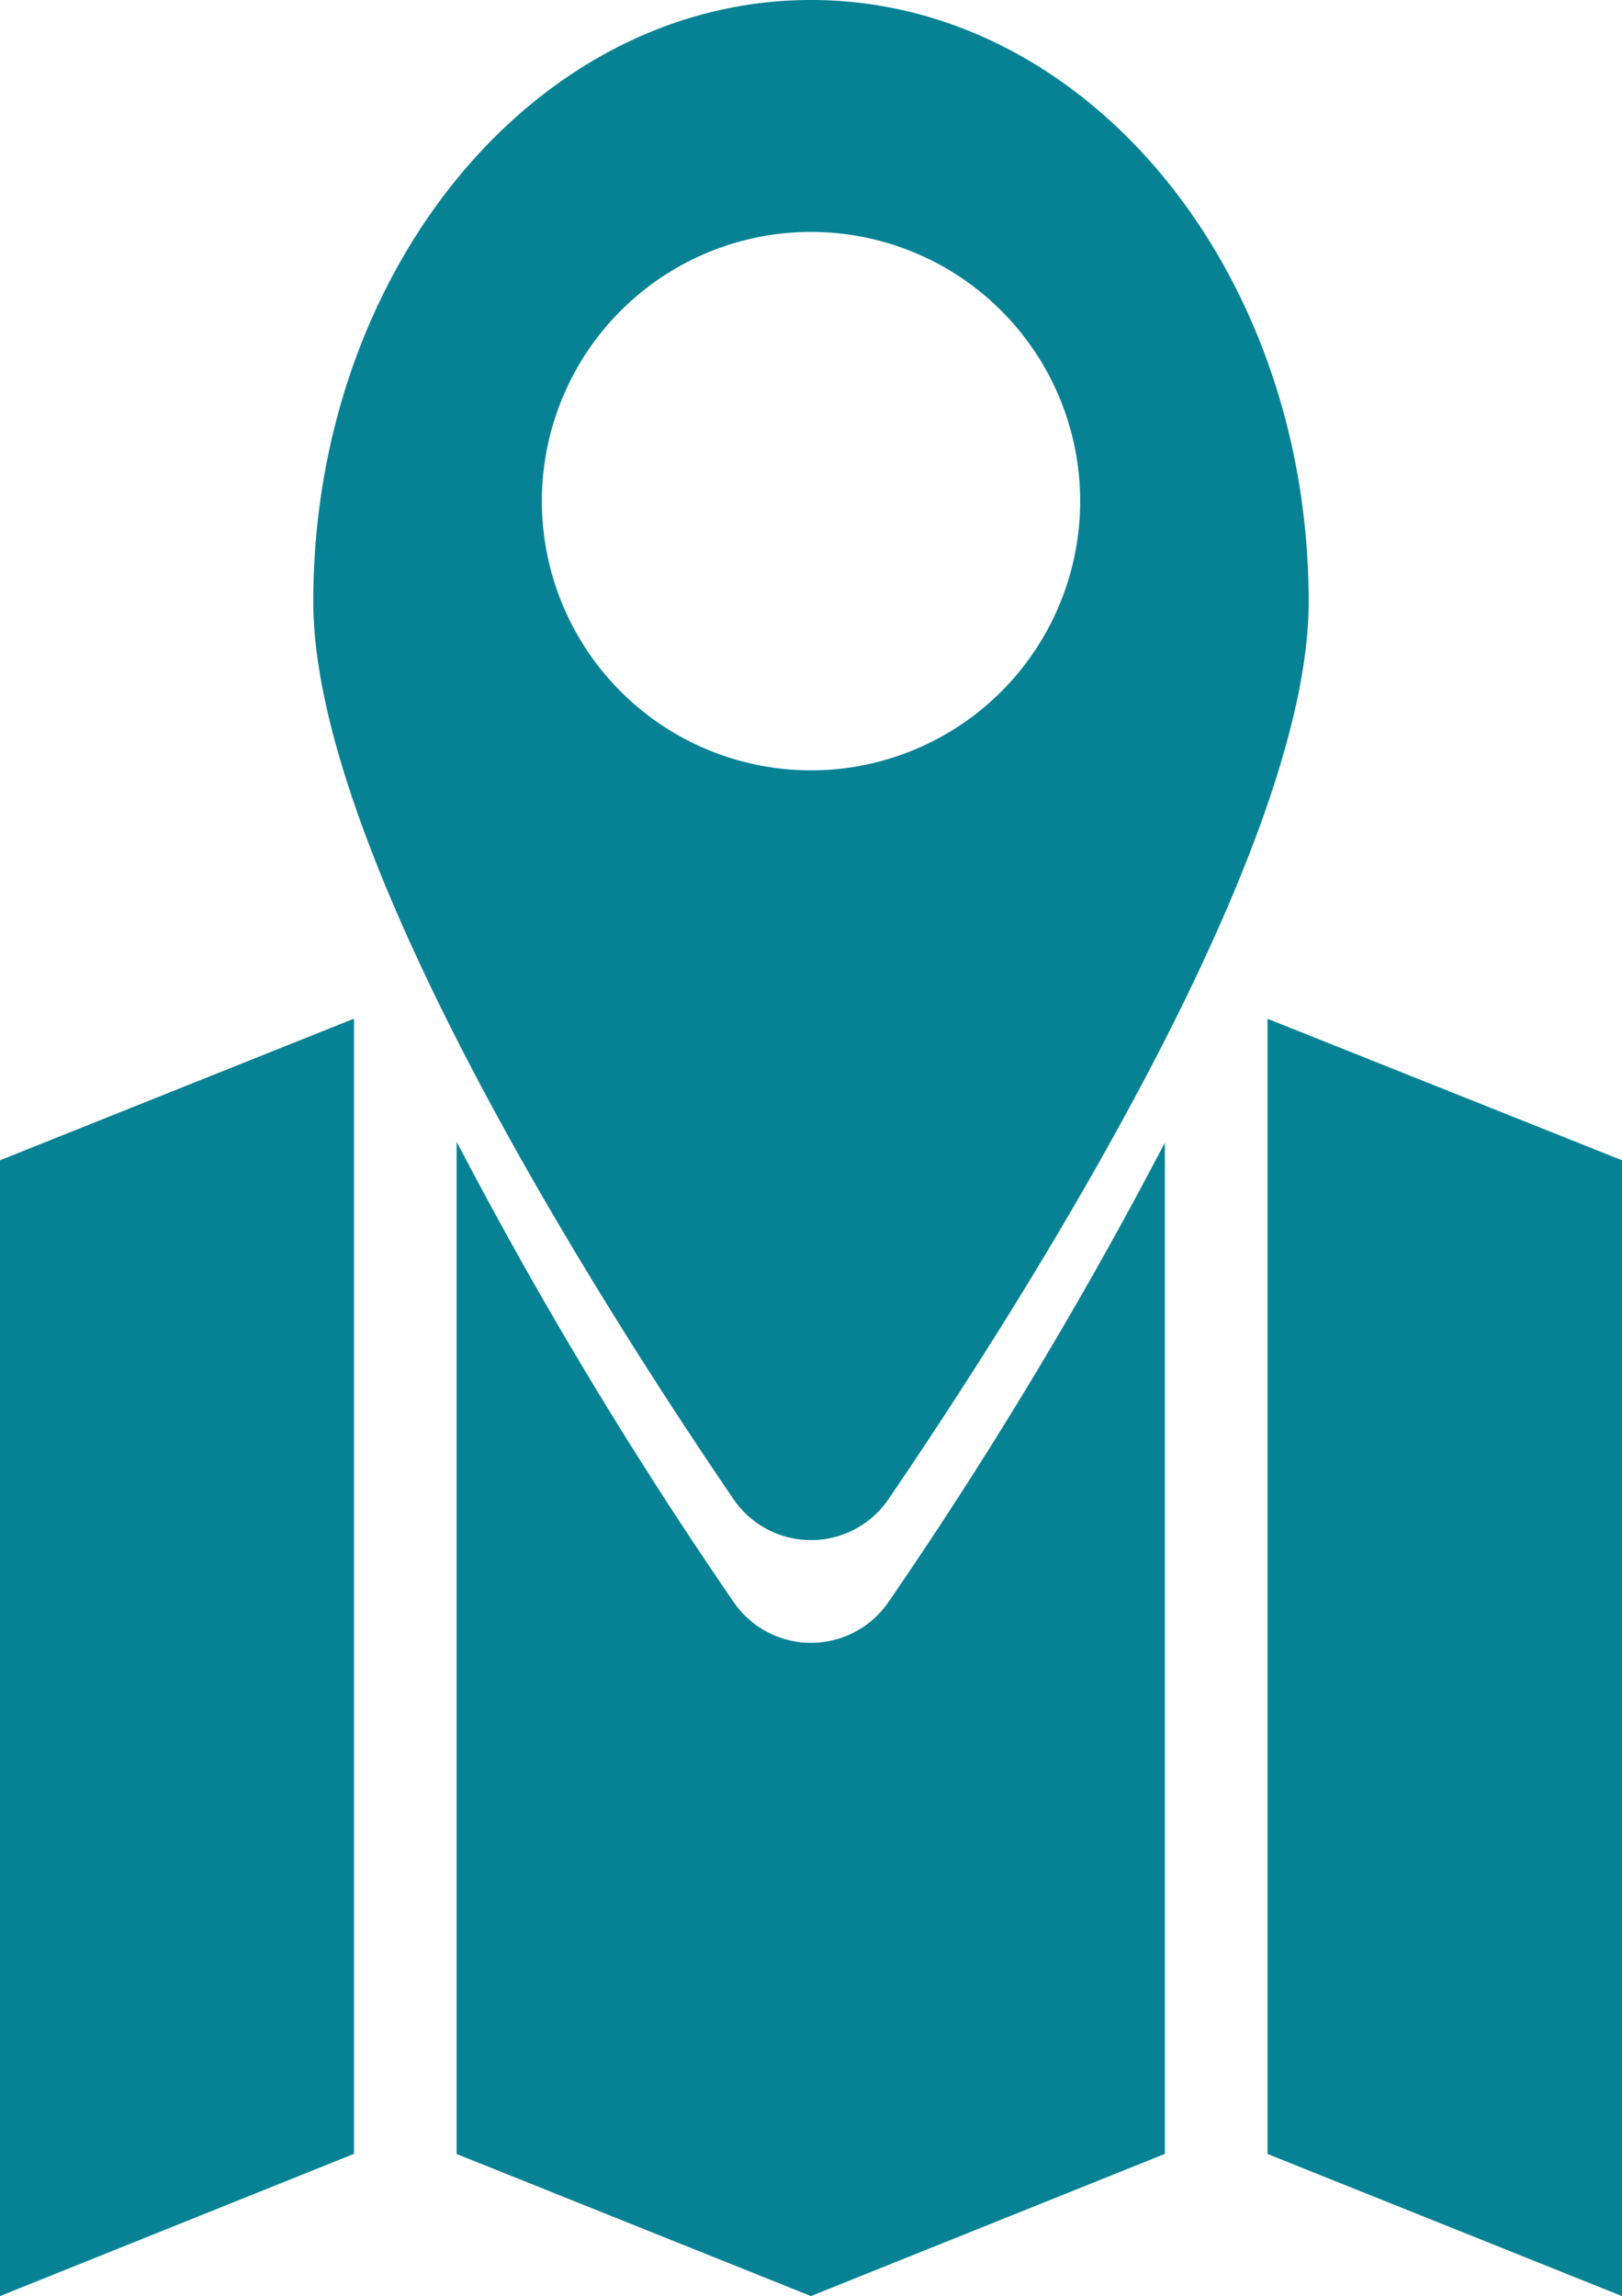
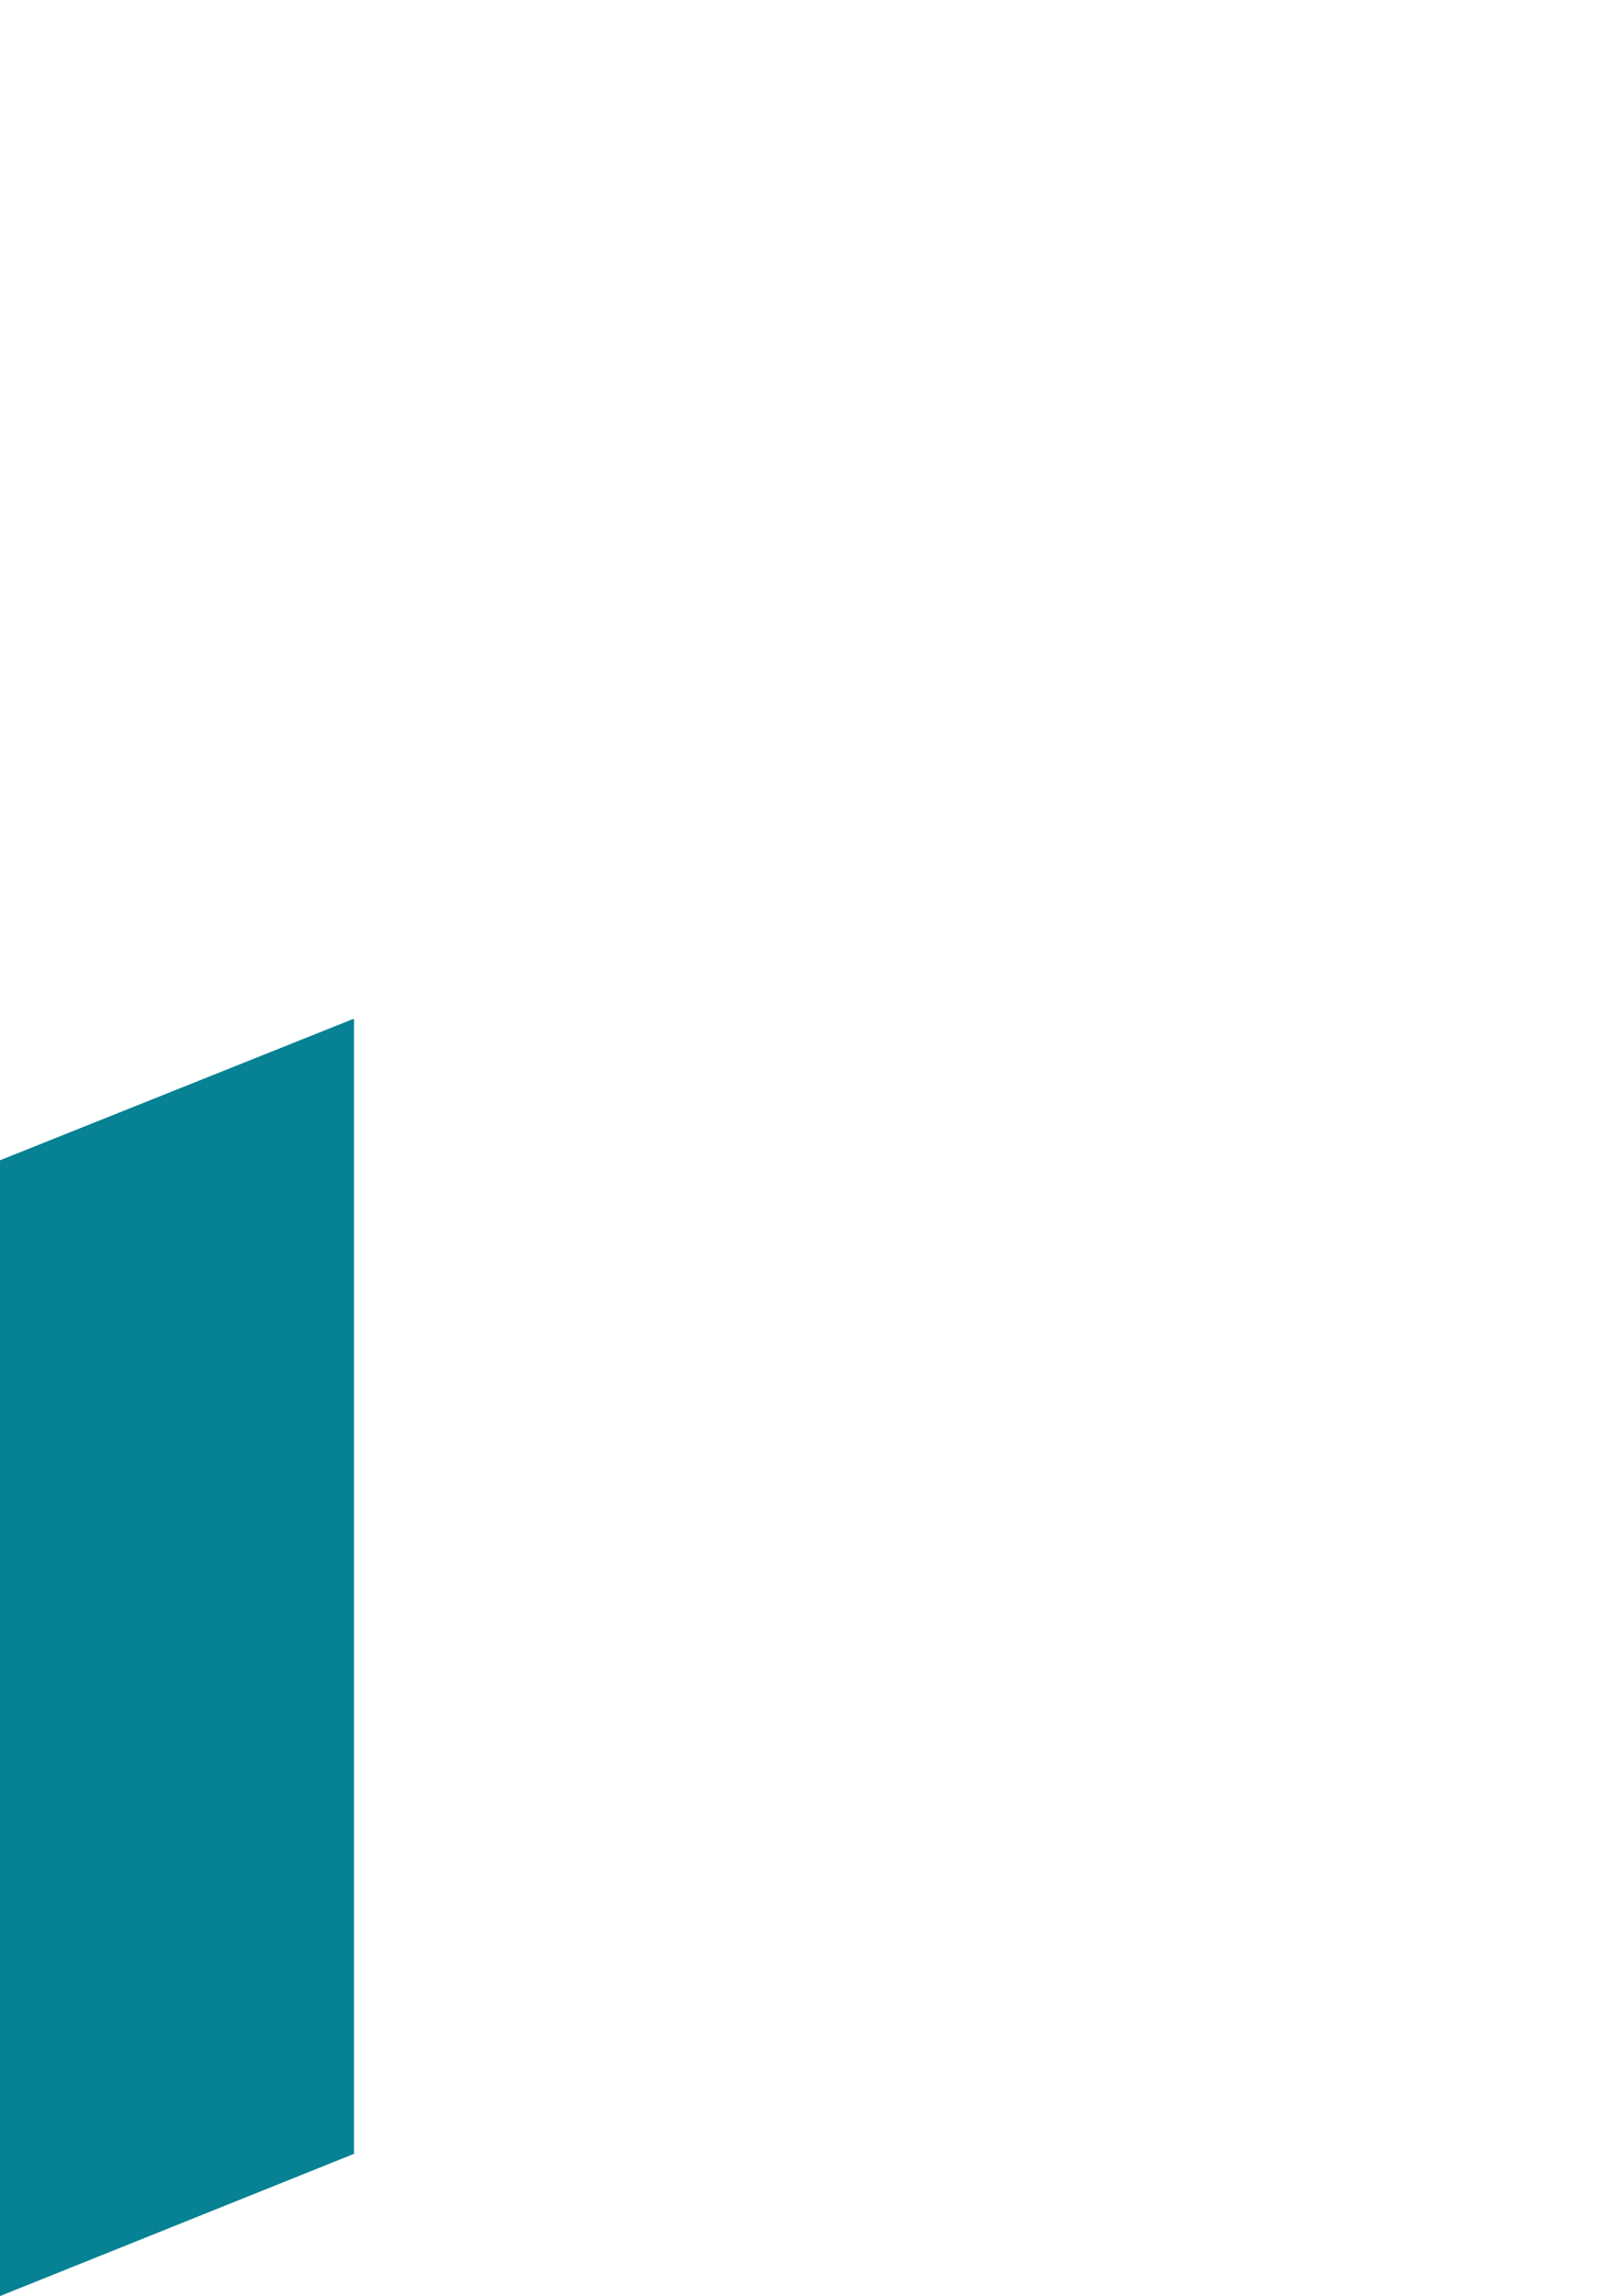
<svg xmlns="http://www.w3.org/2000/svg" width="71.715" height="101.494" viewBox="0 0 71.715 101.494">
  <defs>
    <clipPath id="clip-path">
-       <rect id="Rechteck_176" data-name="Rechteck 176" width="71.714" height="101.494" fill="#078294" />
-     </clipPath>
+       </clipPath>
  </defs>
  <g id="Gruppe_370" data-name="Gruppe 370" transform="translate(0)">
    <path id="Pfad_78" data-name="Pfad 78" d="M15.6,59.579,0,65.819v50.206l15.652-6.287V59.579Z" transform="translate(0 -14.531)" fill="#078294" />
-     <path id="Pfad_79" data-name="Pfad 79" d="M74.119,59.579v50.165l15.674,6.282V65.819l-15.638-6.24Z" transform="translate(-18.078 -14.531)" fill="#078294" />
    <g id="Gruppe_147" data-name="Gruppe 147" transform="translate(0)">
      <g id="Gruppe_146" data-name="Gruppe 146" clip-path="url(#clip-path)">
-         <path id="Pfad_80" data-name="Pfad 80" d="M40.327,0C28.174,0,18.321,11.907,18.321,26.594c0,11.017,12.39,30.59,18.577,39.672a4.149,4.149,0,0,0,6.856,0C49.94,57.185,62.33,37.612,62.33,26.594,62.33,11.907,52.481,0,40.327,0m0,34.052a11.9,11.9,0,1,1,11.9-11.9,11.9,11.9,0,0,1-11.9,11.9" transform="translate(-4.469 0)" fill="#078294" />
-         <path id="Pfad_81" data-name="Pfad 81" d="M45.8,87.086a4.149,4.149,0,0,1-6.856,0A196.225,196.225,0,0,1,26.7,66.745v44.748l15.667,6.28,15.648-6.285v-44.7A196.57,196.57,0,0,1,45.8,87.086" transform="translate(-6.512 -16.279)" fill="#078294" />
-       </g>
+         </g>
    </g>
  </g>
</svg>